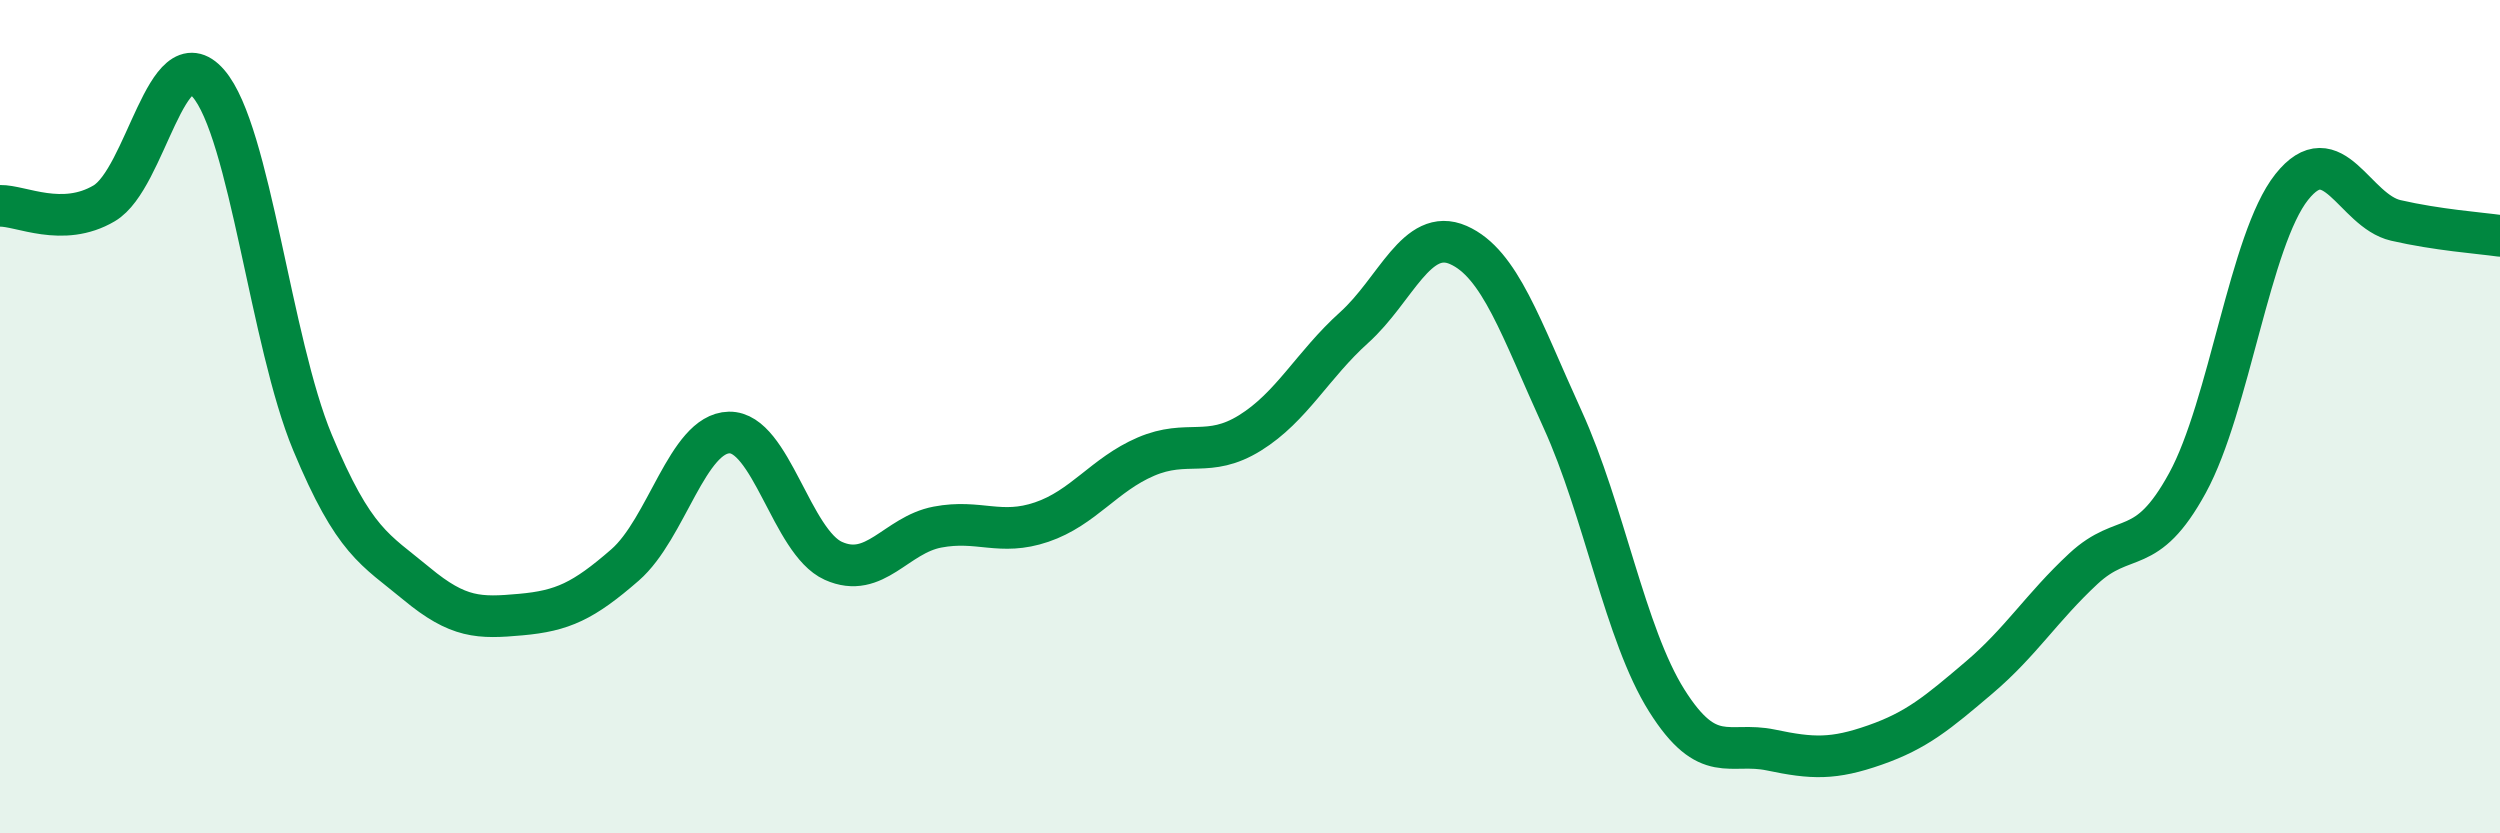
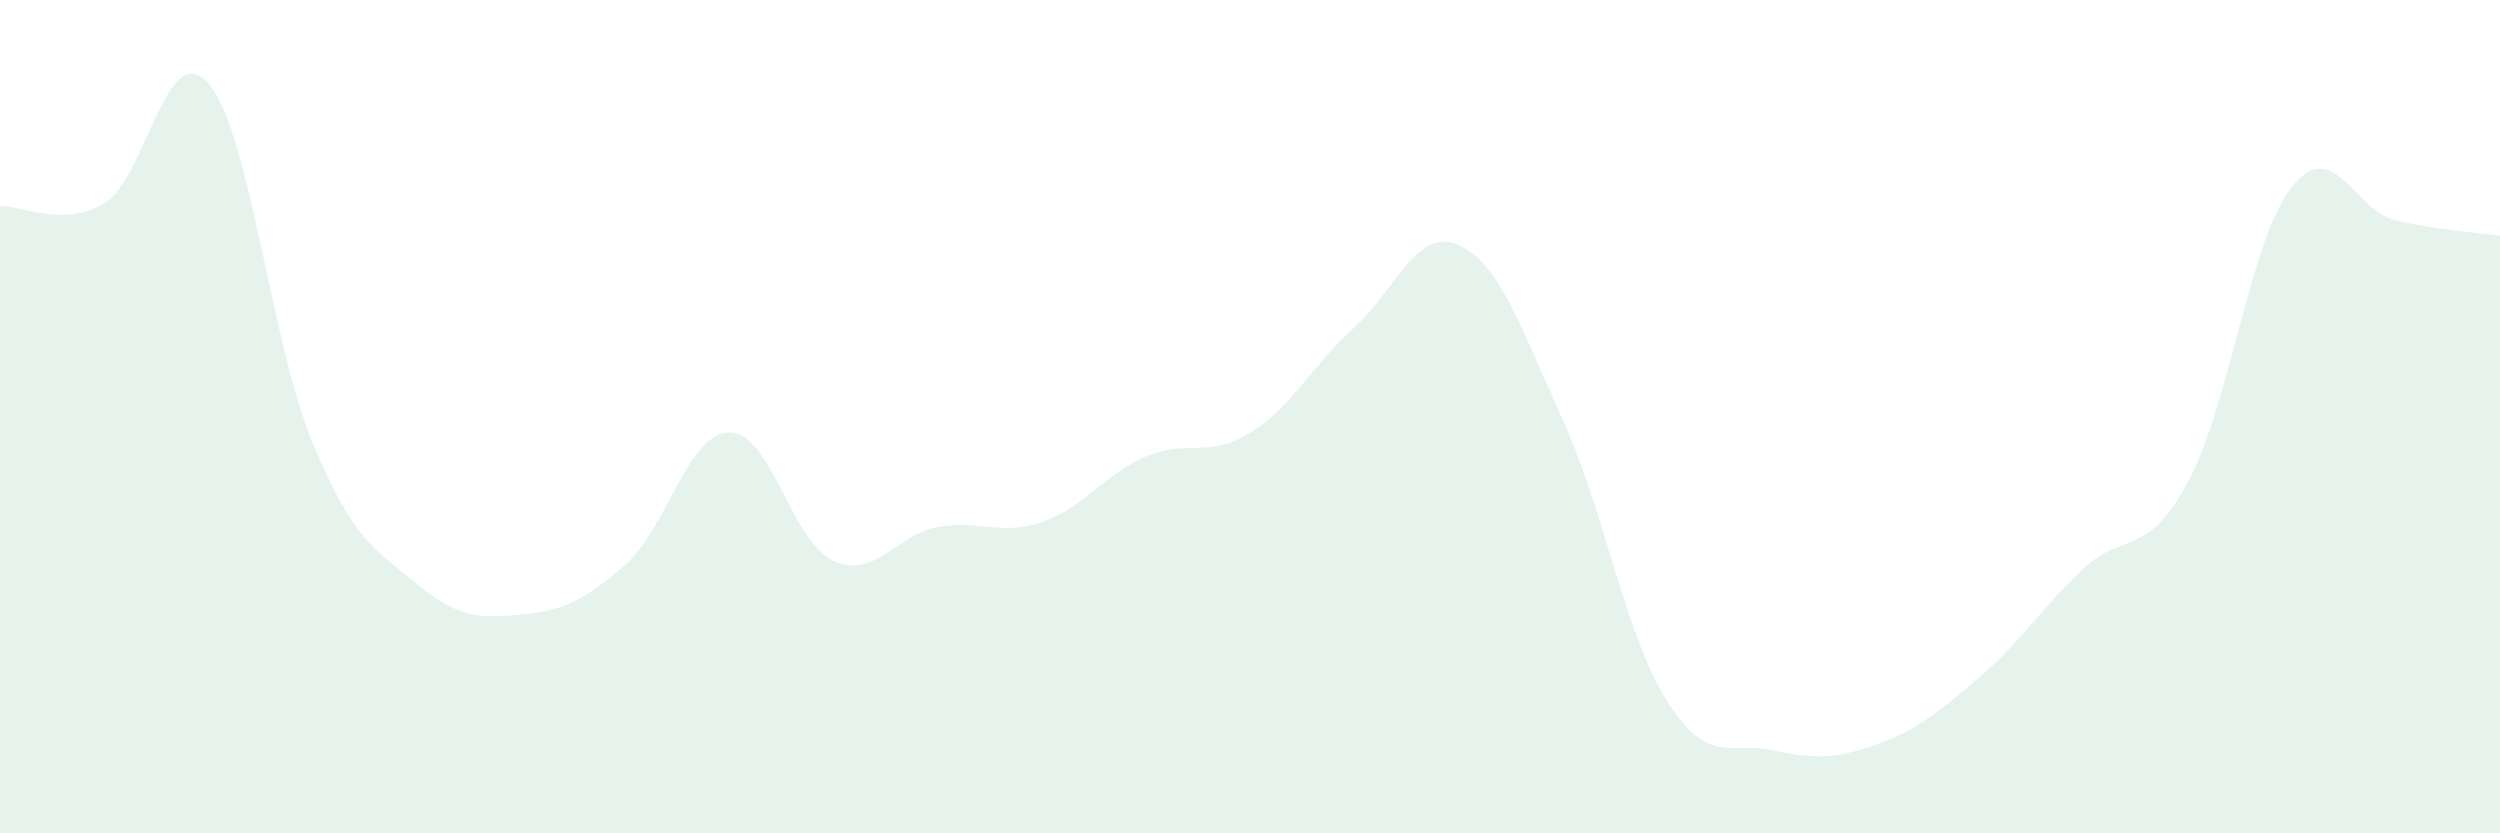
<svg xmlns="http://www.w3.org/2000/svg" width="60" height="20" viewBox="0 0 60 20">
  <path d="M 0,4.94 C 0.5,4.93 1.5,5.47 2.5,4.88 C 3.5,4.29 4,0.85 5,2 C 6,3.15 6.5,8.22 7.5,10.62 C 8.5,13.02 9,13.18 10,14.01 C 11,14.84 11.5,14.84 12.5,14.75 C 13.5,14.66 14,14.43 15,13.56 C 16,12.69 16.5,10.4 17.5,10.38 C 18.5,10.36 19,13.01 20,13.46 C 21,13.91 21.5,12.84 22.5,12.65 C 23.5,12.46 24,12.87 25,12.53 C 26,12.19 26.5,11.39 27.5,10.96 C 28.5,10.53 29,11.01 30,10.39 C 31,9.77 31.5,8.76 32.5,7.86 C 33.5,6.96 34,5.44 35,5.88 C 36,6.32 36.5,7.87 37.5,10.06 C 38.5,12.25 39,15.22 40,16.81 C 41,18.4 41.5,17.79 42.5,18 C 43.5,18.21 44,18.23 45,17.88 C 46,17.53 46.5,17.11 47.5,16.26 C 48.5,15.41 49,14.58 50,13.65 C 51,12.72 51.5,13.42 52.5,11.59 C 53.5,9.76 54,5.75 55,4.49 C 56,3.23 56.5,5.06 57.5,5.29 C 58.5,5.52 59.5,5.59 60,5.66L60 20L0 20Z" fill="#008740" opacity="0.1" stroke-linecap="round" stroke-linejoin="round" />
-   <path d="M 0,4.94 C 0.5,4.93 1.5,5.47 2.5,4.88 C 3.5,4.29 4,0.85 5,2 C 6,3.15 6.5,8.22 7.5,10.62 C 8.5,13.02 9,13.18 10,14.01 C 11,14.84 11.5,14.84 12.5,14.75 C 13.5,14.66 14,14.43 15,13.56 C 16,12.69 16.5,10.4 17.5,10.38 C 18.5,10.36 19,13.01 20,13.46 C 21,13.91 21.5,12.84 22.5,12.65 C 23.5,12.46 24,12.87 25,12.53 C 26,12.19 26.5,11.39 27.5,10.96 C 28.5,10.53 29,11.01 30,10.39 C 31,9.77 31.5,8.76 32.5,7.86 C 33.5,6.96 34,5.44 35,5.88 C 36,6.32 36.5,7.87 37.5,10.06 C 38.5,12.25 39,15.22 40,16.81 C 41,18.4 41.5,17.79 42.5,18 C 43.5,18.21 44,18.23 45,17.88 C 46,17.53 46.5,17.11 47.5,16.26 C 48.5,15.41 49,14.58 50,13.65 C 51,12.72 51.5,13.42 52.5,11.59 C 53.5,9.76 54,5.75 55,4.49 C 56,3.23 56.5,5.06 57.5,5.29 C 58.5,5.52 59.5,5.59 60,5.66" stroke="#008740" stroke-width="1" fill="none" stroke-linecap="round" stroke-linejoin="round" />
</svg>